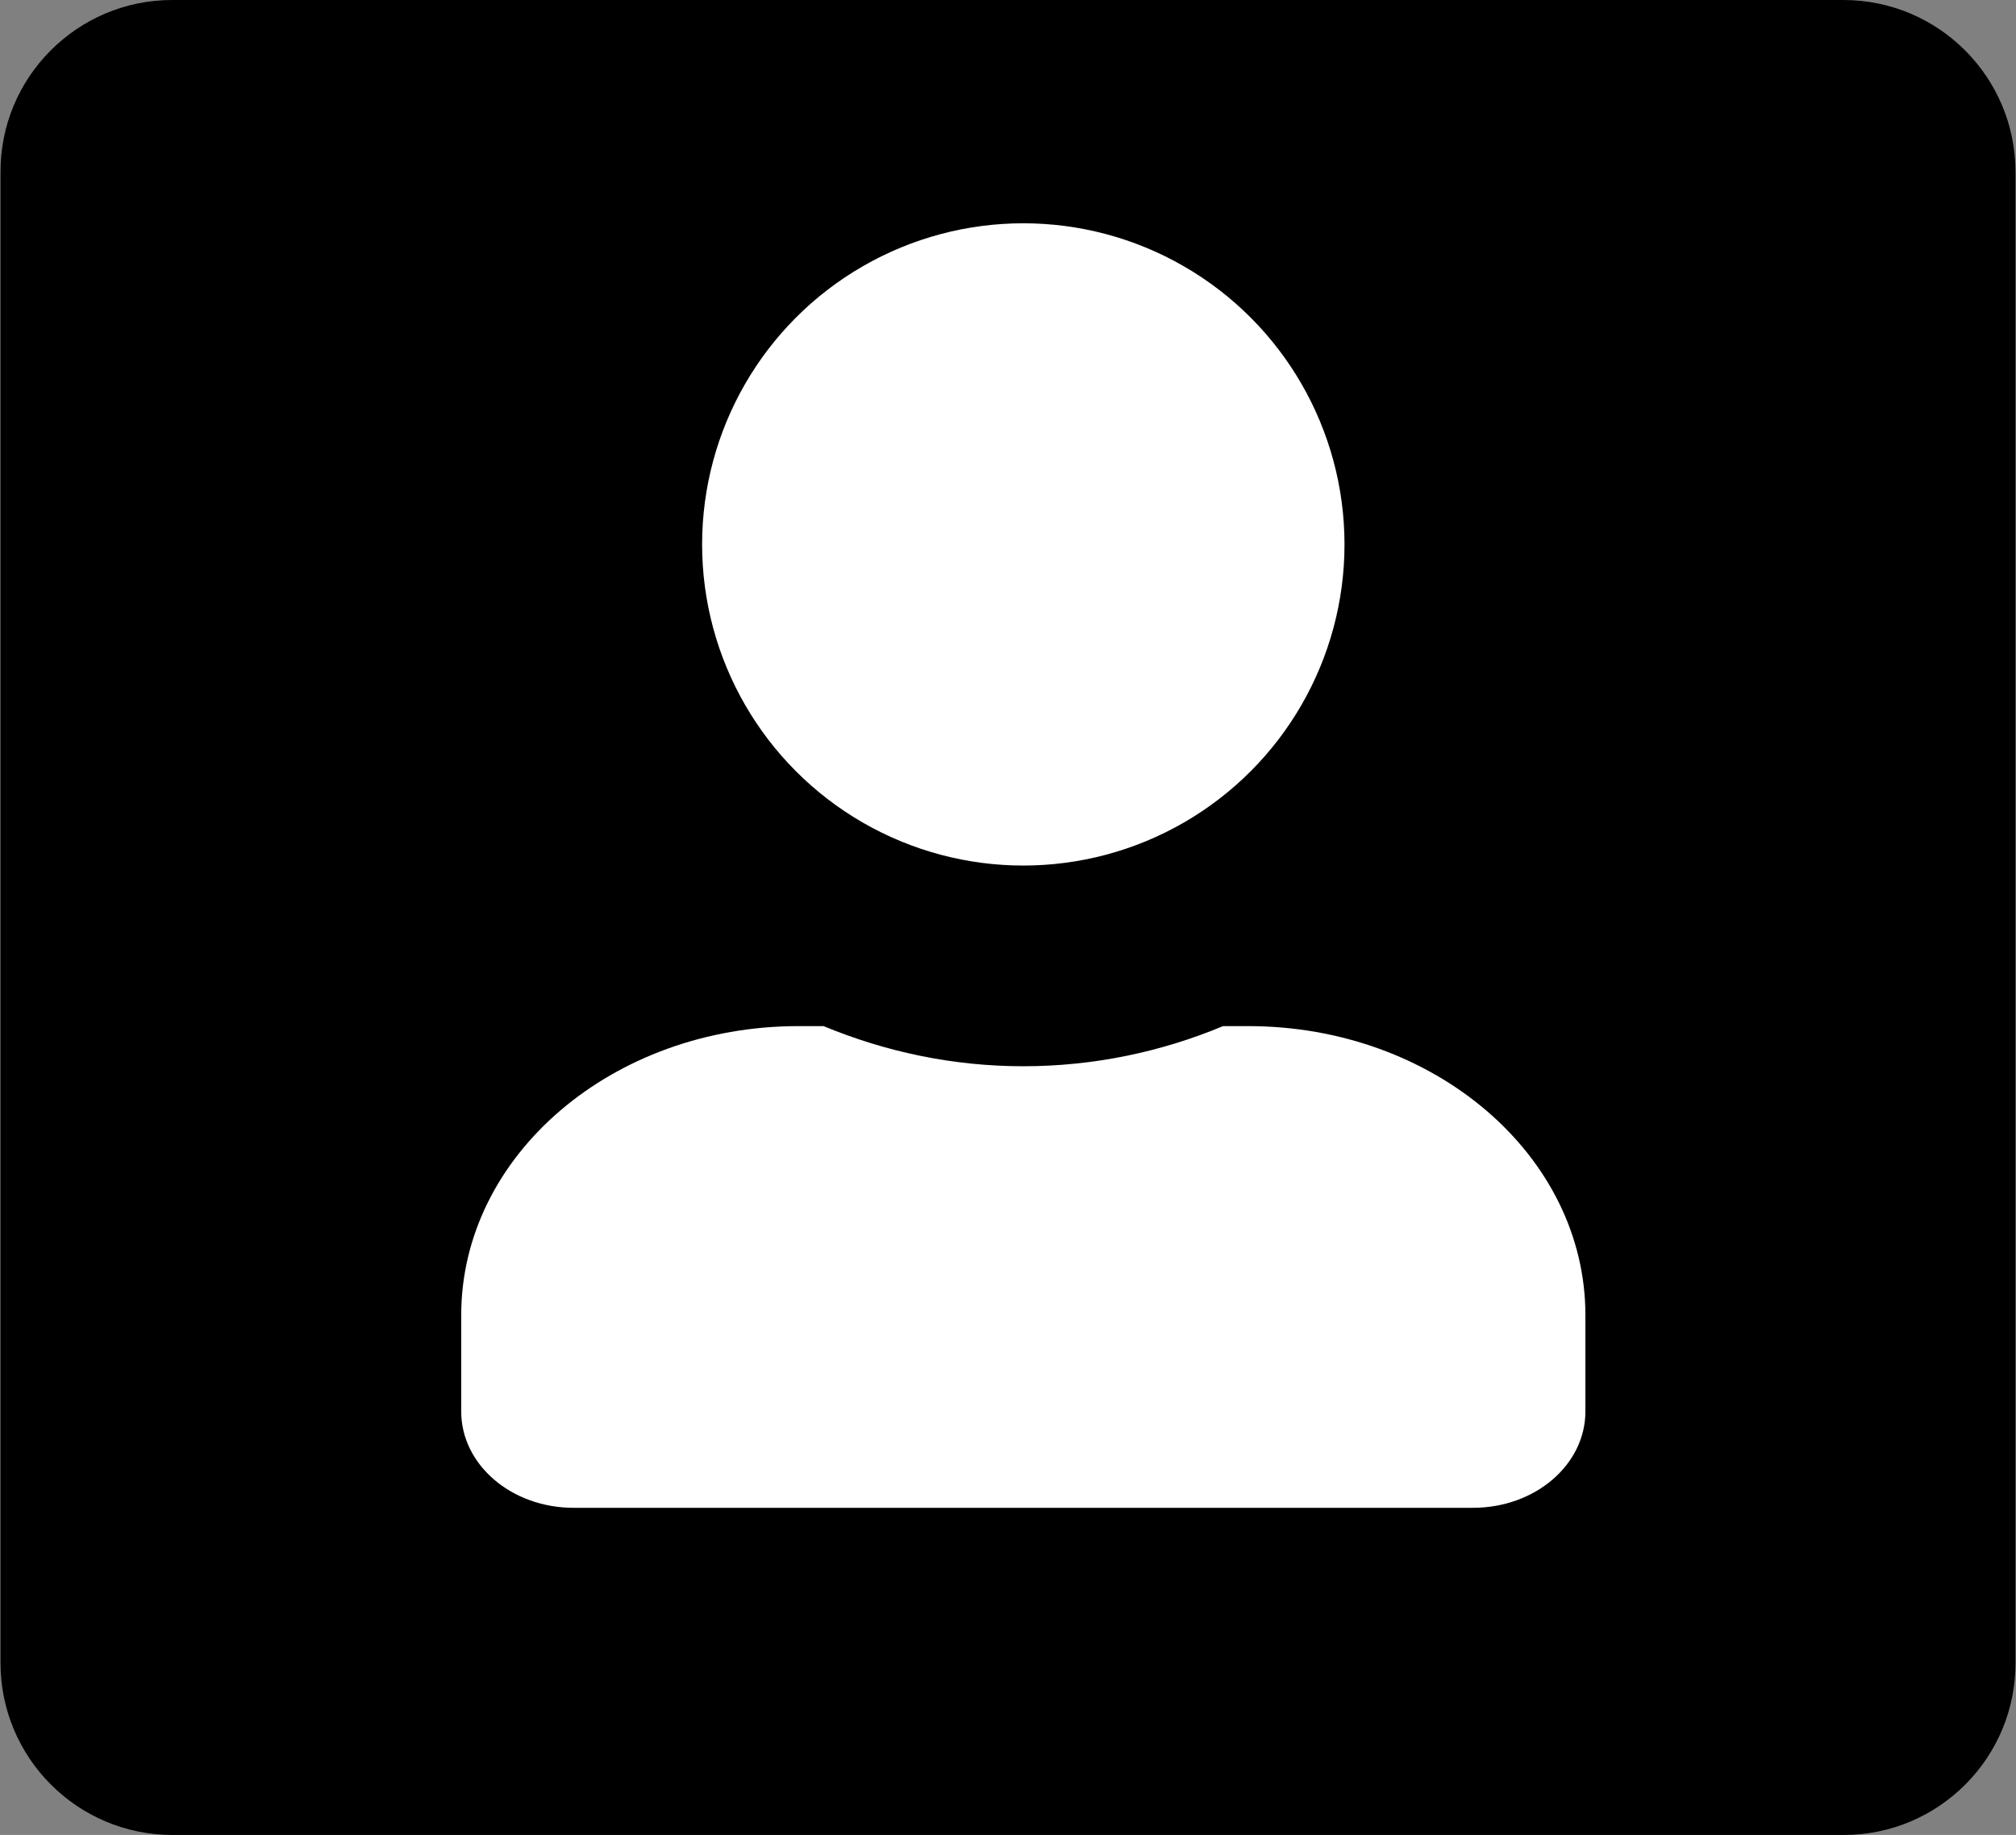
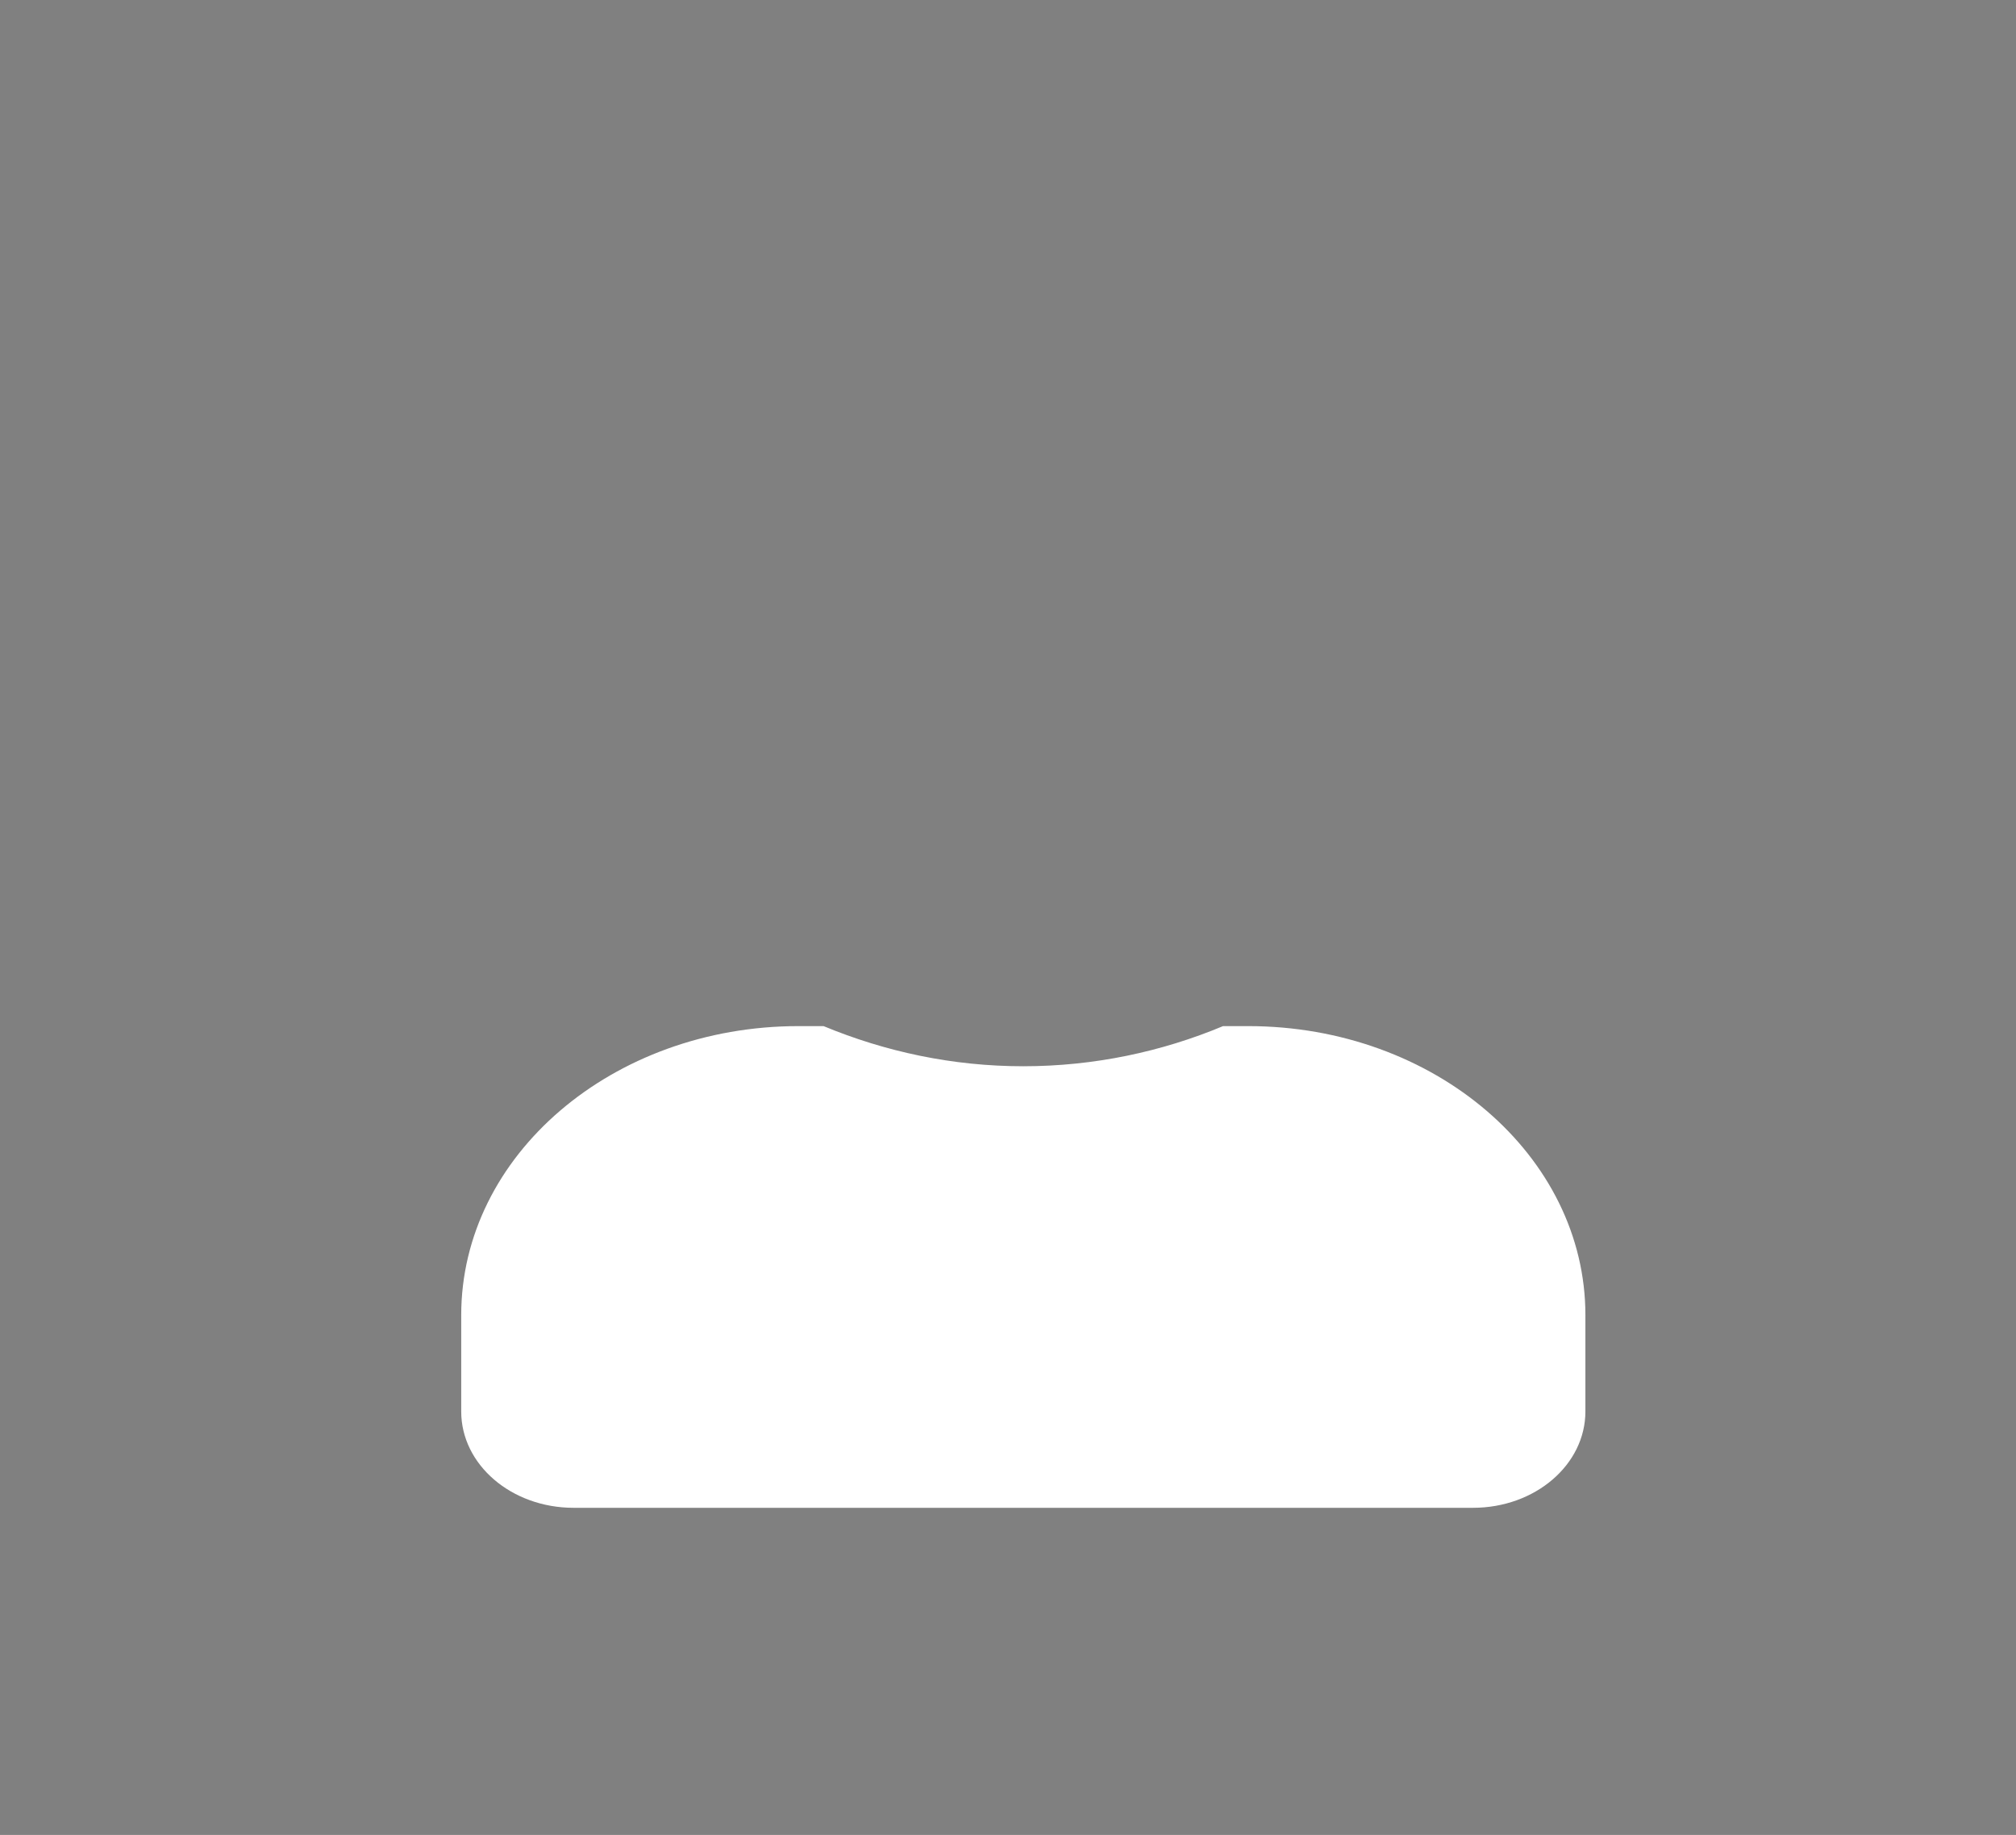
<svg xmlns="http://www.w3.org/2000/svg" version="1.1" id="Calque_1" x="0px" y="0px" viewBox="0 0 401.7 365.7" style="enable-background:new 0 0 401.7 365.7;" xml:space="preserve">
  <rect x="0" y="0" width="401.7" height="365.7" fill="#808080" stroke="none" />
  <style type="text/css">
	.st0{fill:#FFFFFF;}
</style>
-   <path d="M367.4,365.7h-333c-19,0-34.3-15.4-34.3-34.3v-297C0,15.4,15.4,0,34.3,0h333c19,0,34.3,15.4,34.3,34.3v297  C401.7,350.3,386.3,365.7,367.4,365.7z" />
-   <circle class="st0" cx="203.9" cy="108.5" r="64" />
  <path class="st0" d="M315.9,281.3c0,10.6-10,19.2-22.4,19.2H114.3c-12.4,0-22.4-8.6-22.4-19.2v-19.2c0-31.8,30.1-57.6,67.2-57.6h5  c12.3,5.1,25.7,8,39.8,8s27.6-2.9,39.8-8h5c37.1,0,67.2,25.8,67.2,57.6V281.3z" />
</svg>